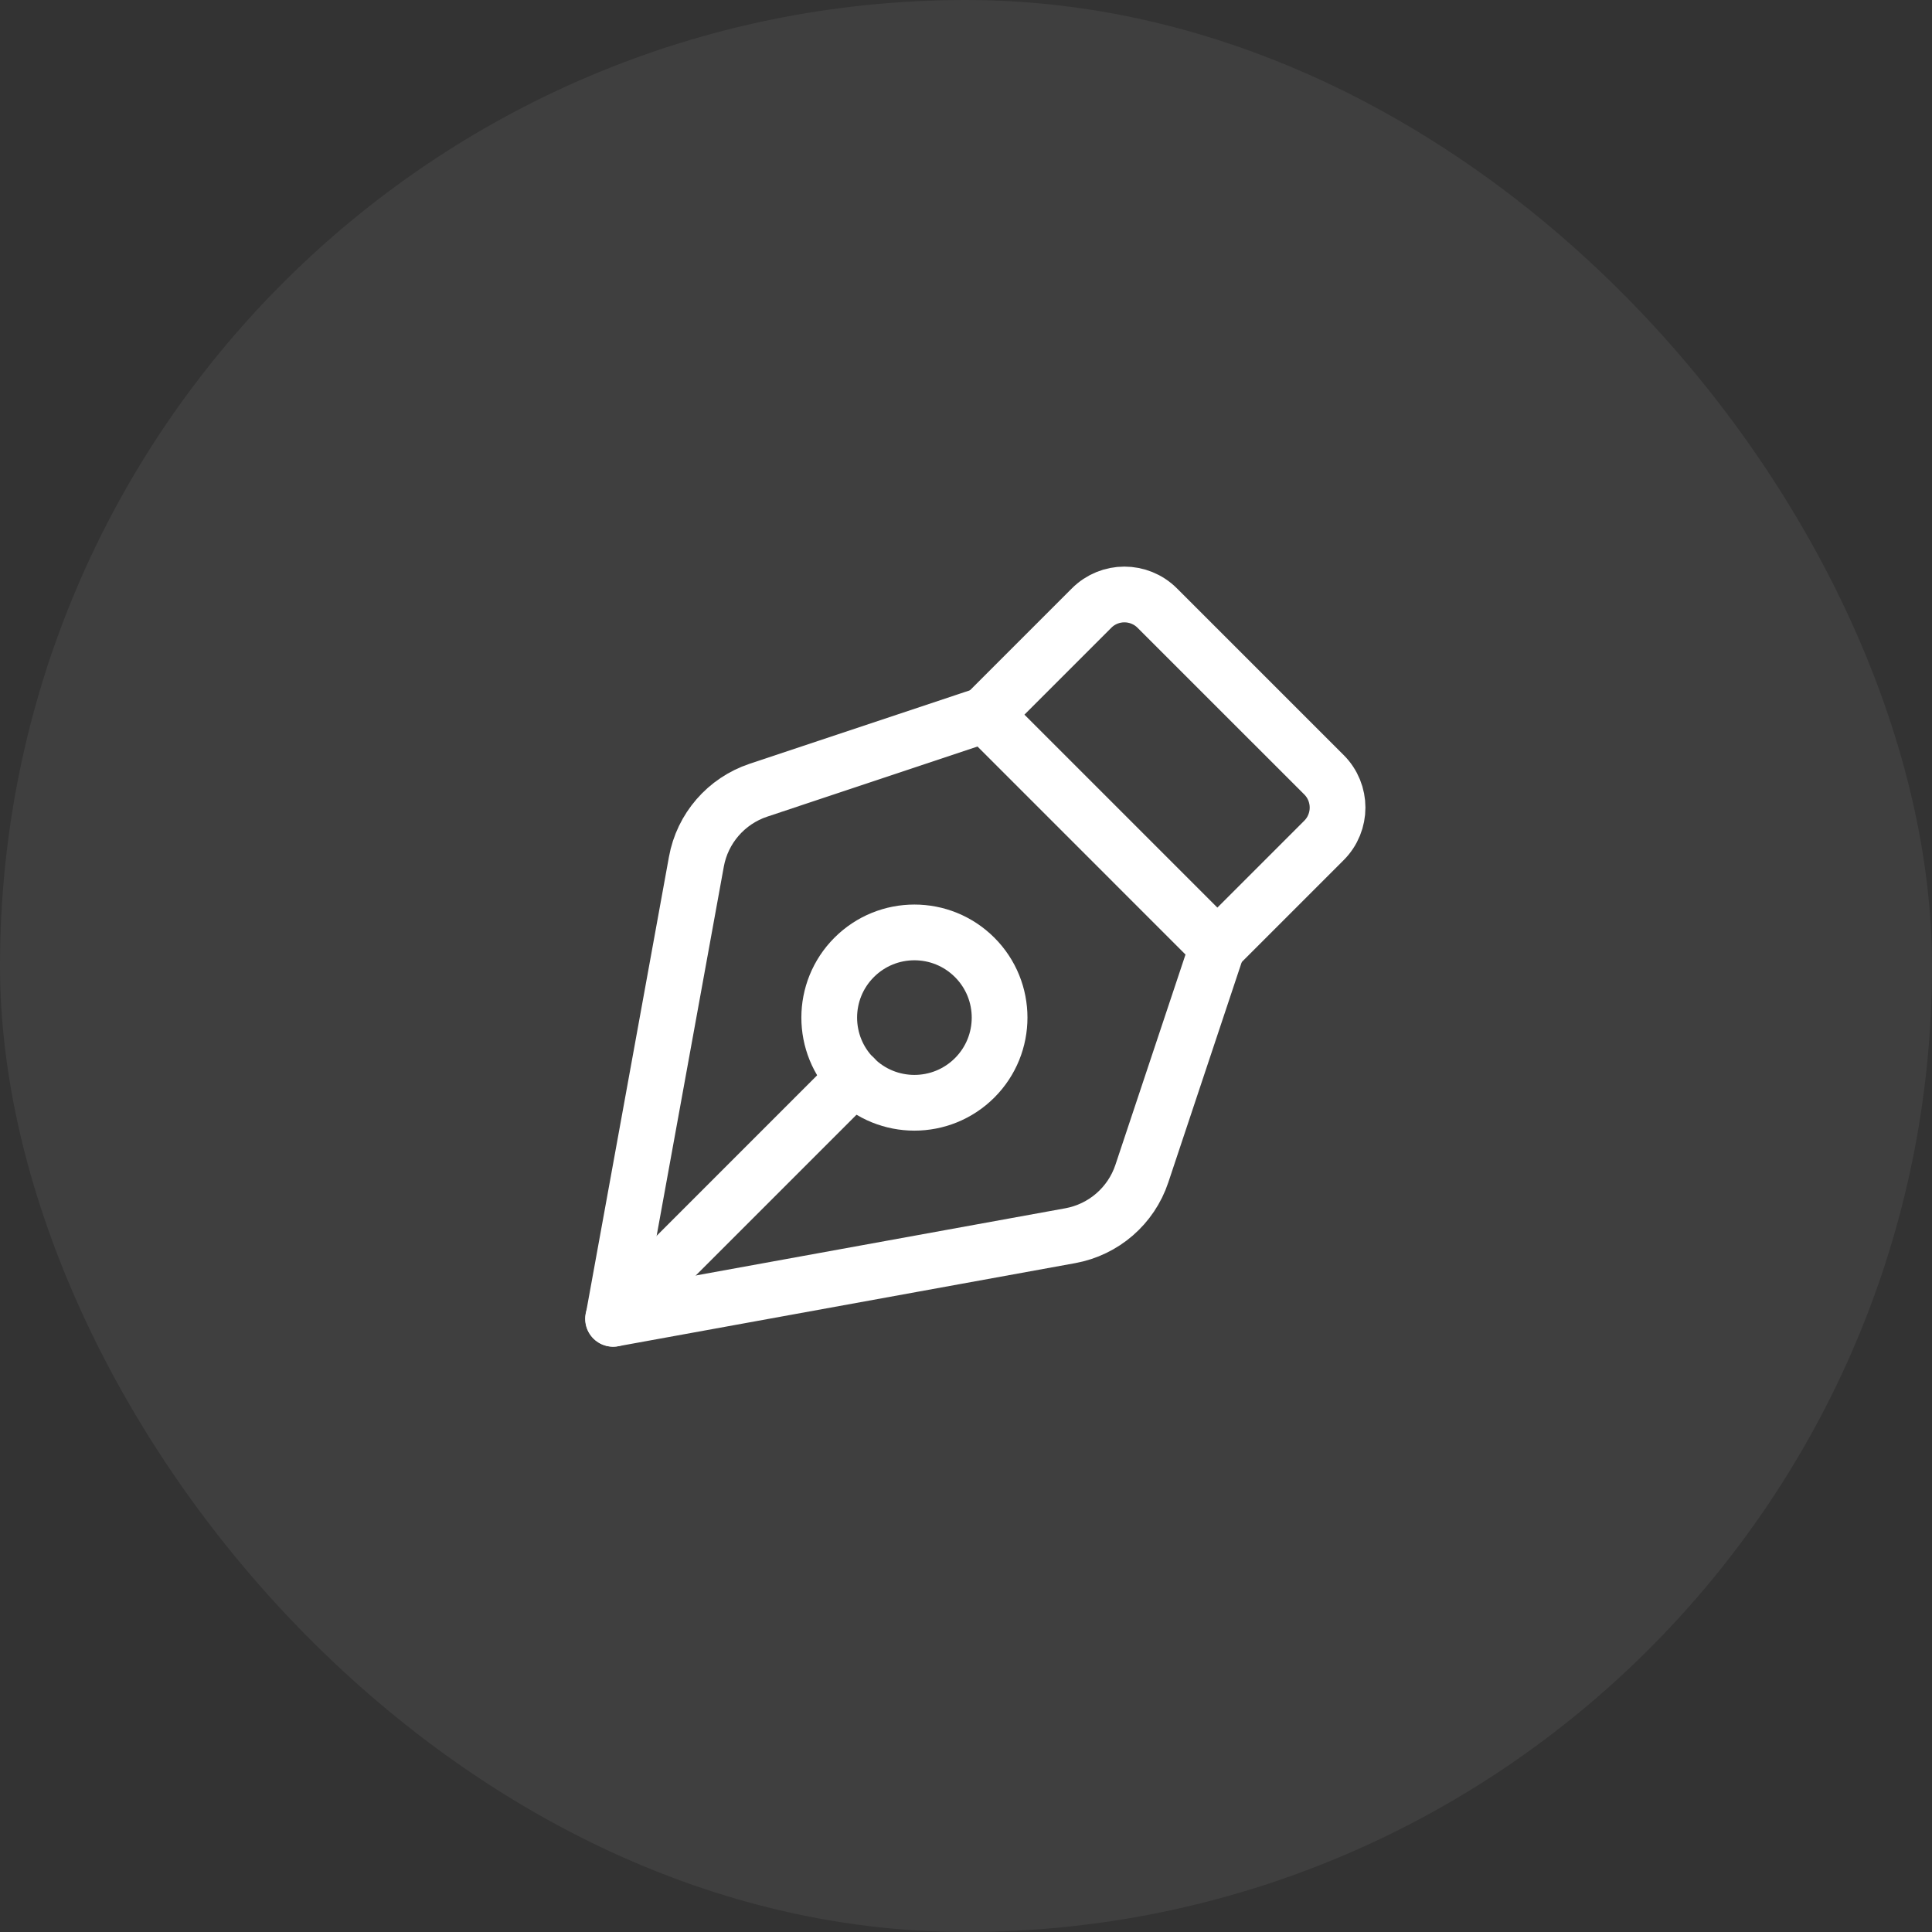
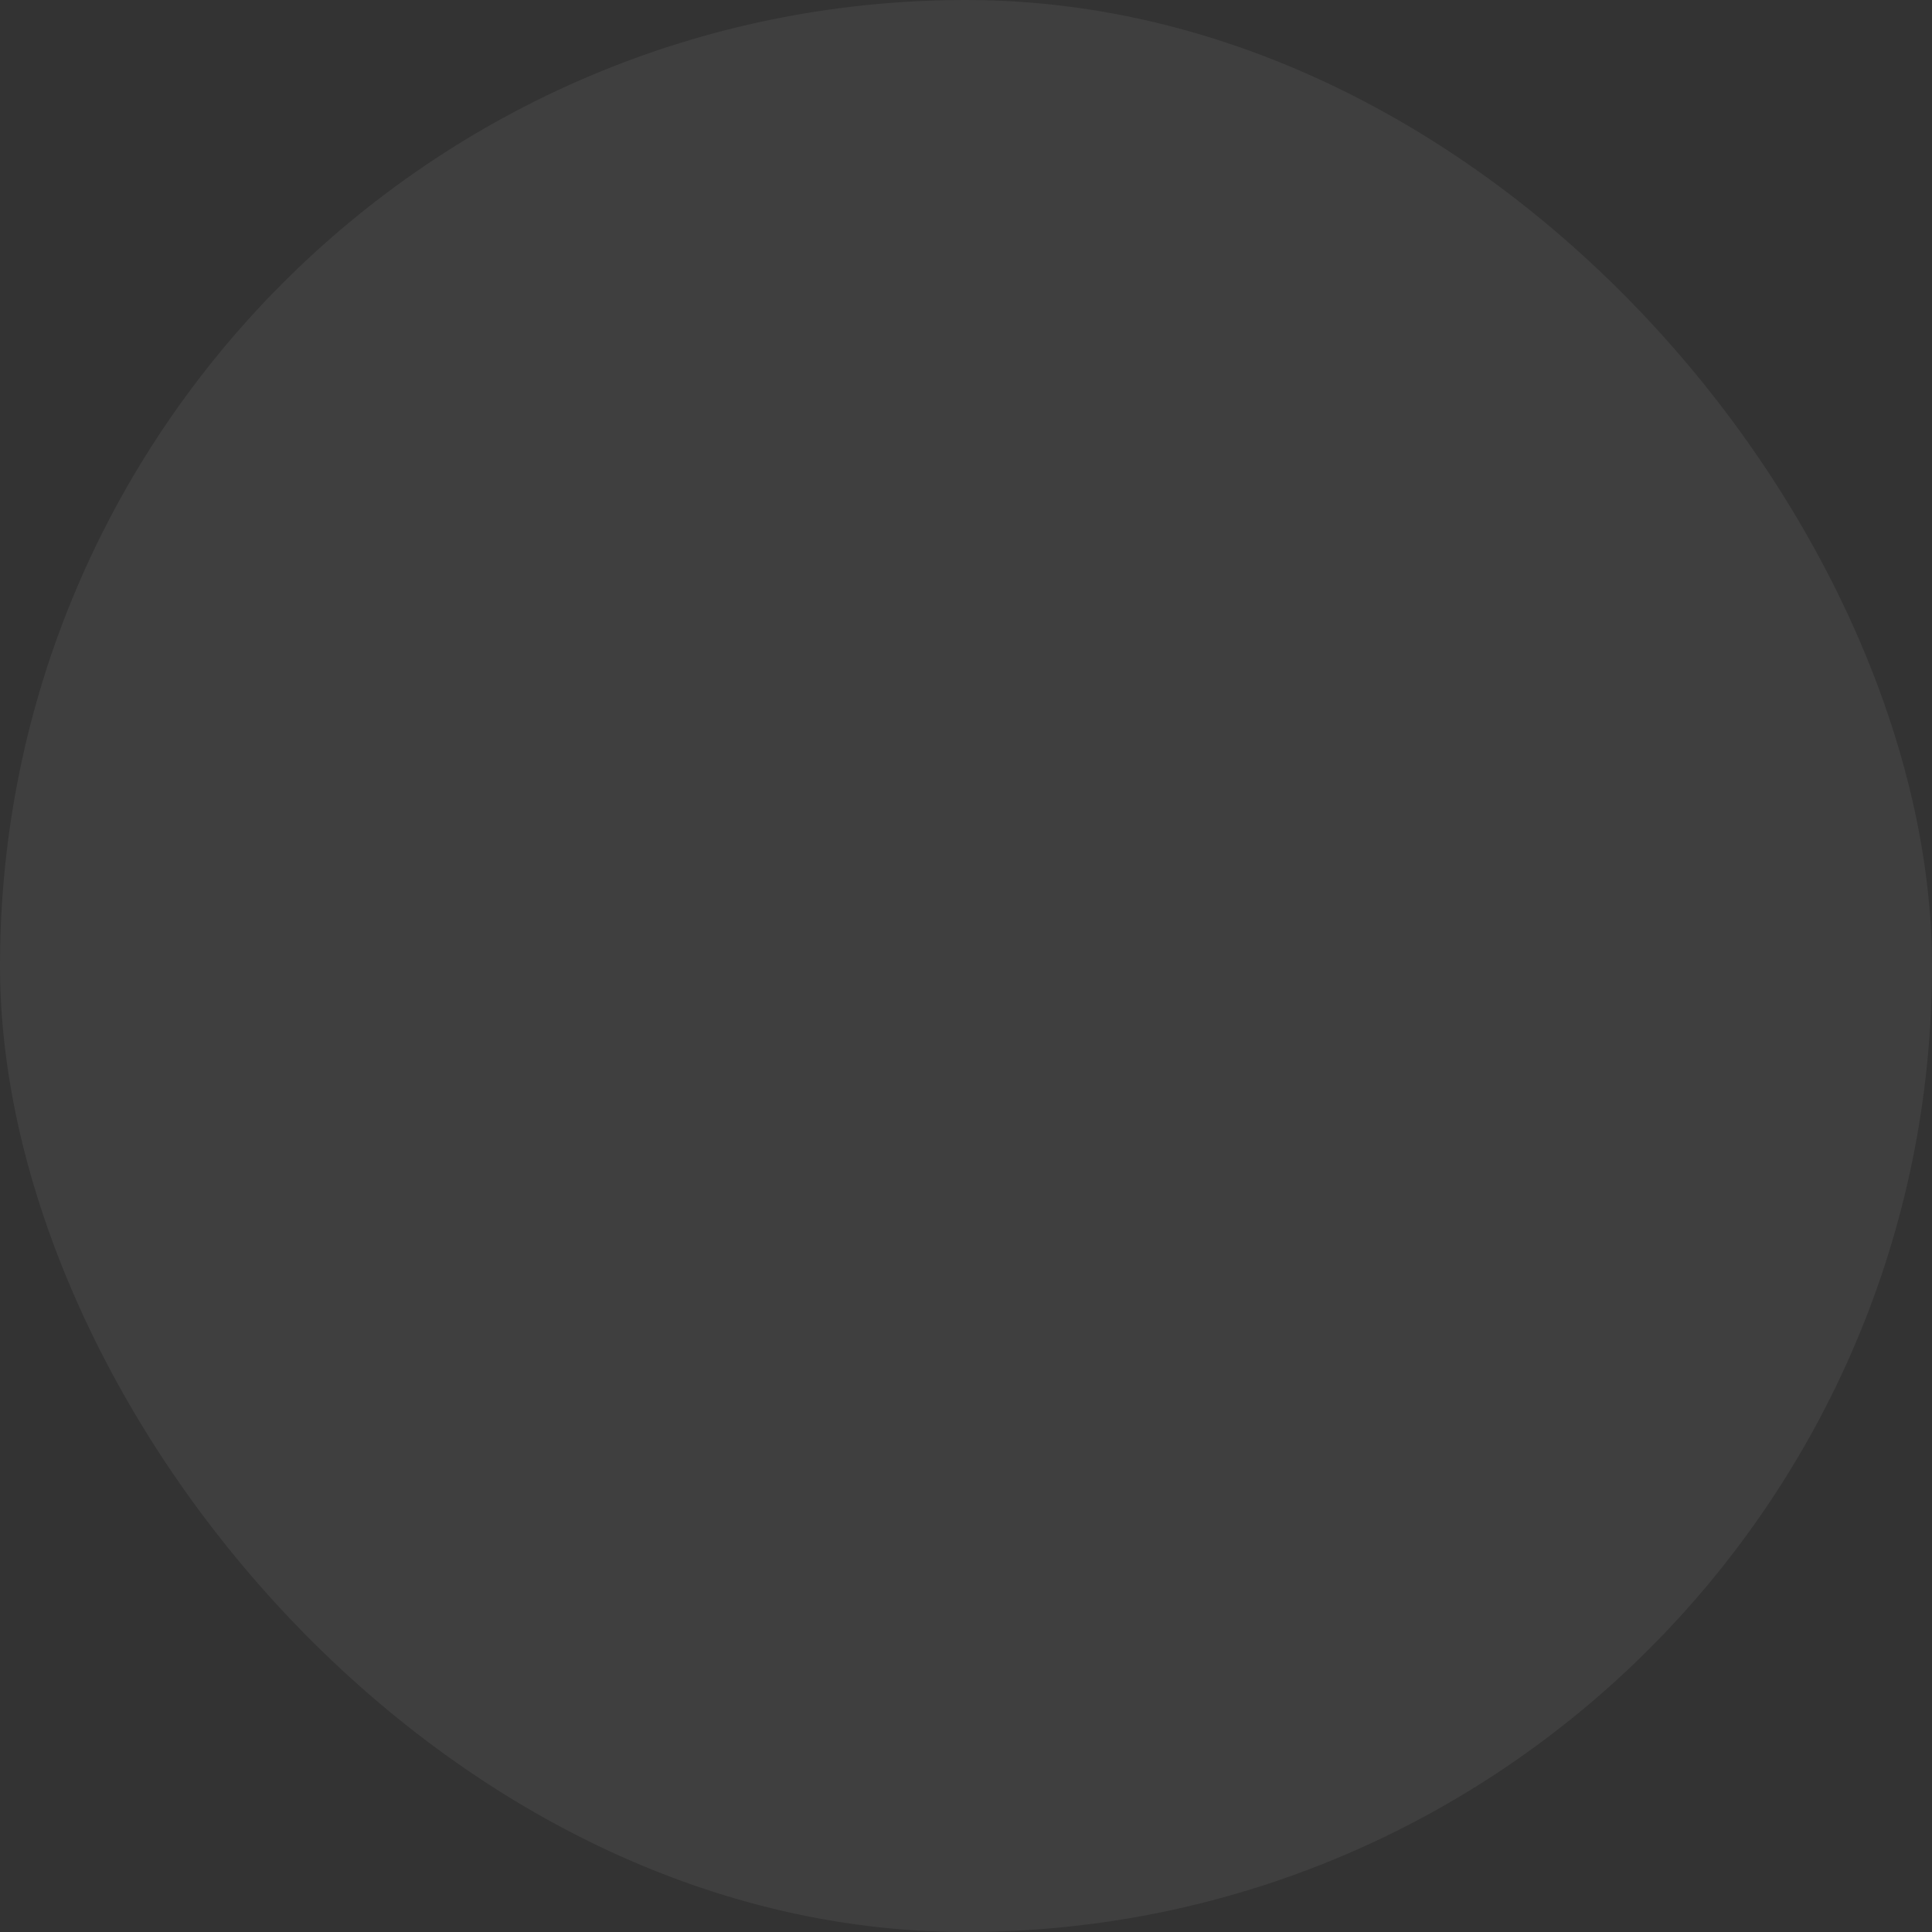
<svg xmlns="http://www.w3.org/2000/svg" width="52" height="52" viewBox="0 0 52 52" fill="none">
  <rect x="0" y="0" width="52" height="52" fill="#333333" stroke="none" />
  <rect width="52" height="52" rx="26" fill="white" fill-opacity="0.06" />
-   <path d="M16.5 35.496L22.992 29.004" stroke="white" stroke-width="1.5" stroke-linecap="round" stroke-linejoin="round" />
-   <path d="M26.233 25.768C27.128 26.663 27.128 28.115 26.233 29.01C25.337 29.905 23.886 29.905 22.99 29.01C22.095 28.115 22.095 26.663 22.99 25.768C23.886 24.872 25.337 24.872 26.233 25.768" stroke="white" stroke-width="1.5" stroke-linecap="round" stroke-linejoin="round" />
-   <path fill-rule="evenodd" clip-rule="evenodd" d="M32.766 25.489L26.512 19.235L20.412 21.269C19.546 21.558 18.905 22.296 18.743 23.195L16.505 35.496L28.807 33.259C29.705 33.095 30.444 32.456 30.733 31.589L32.766 25.489Z" stroke="white" stroke-width="1.5" stroke-linecap="round" stroke-linejoin="round" />
-   <path d="M32.766 25.489L35.634 22.621C36.123 22.132 36.123 21.34 35.634 20.852L31.148 16.367C30.659 15.878 29.867 15.878 29.38 16.367L26.512 19.235" stroke="white" stroke-width="1.5" stroke-linecap="round" stroke-linejoin="round" />
</svg>